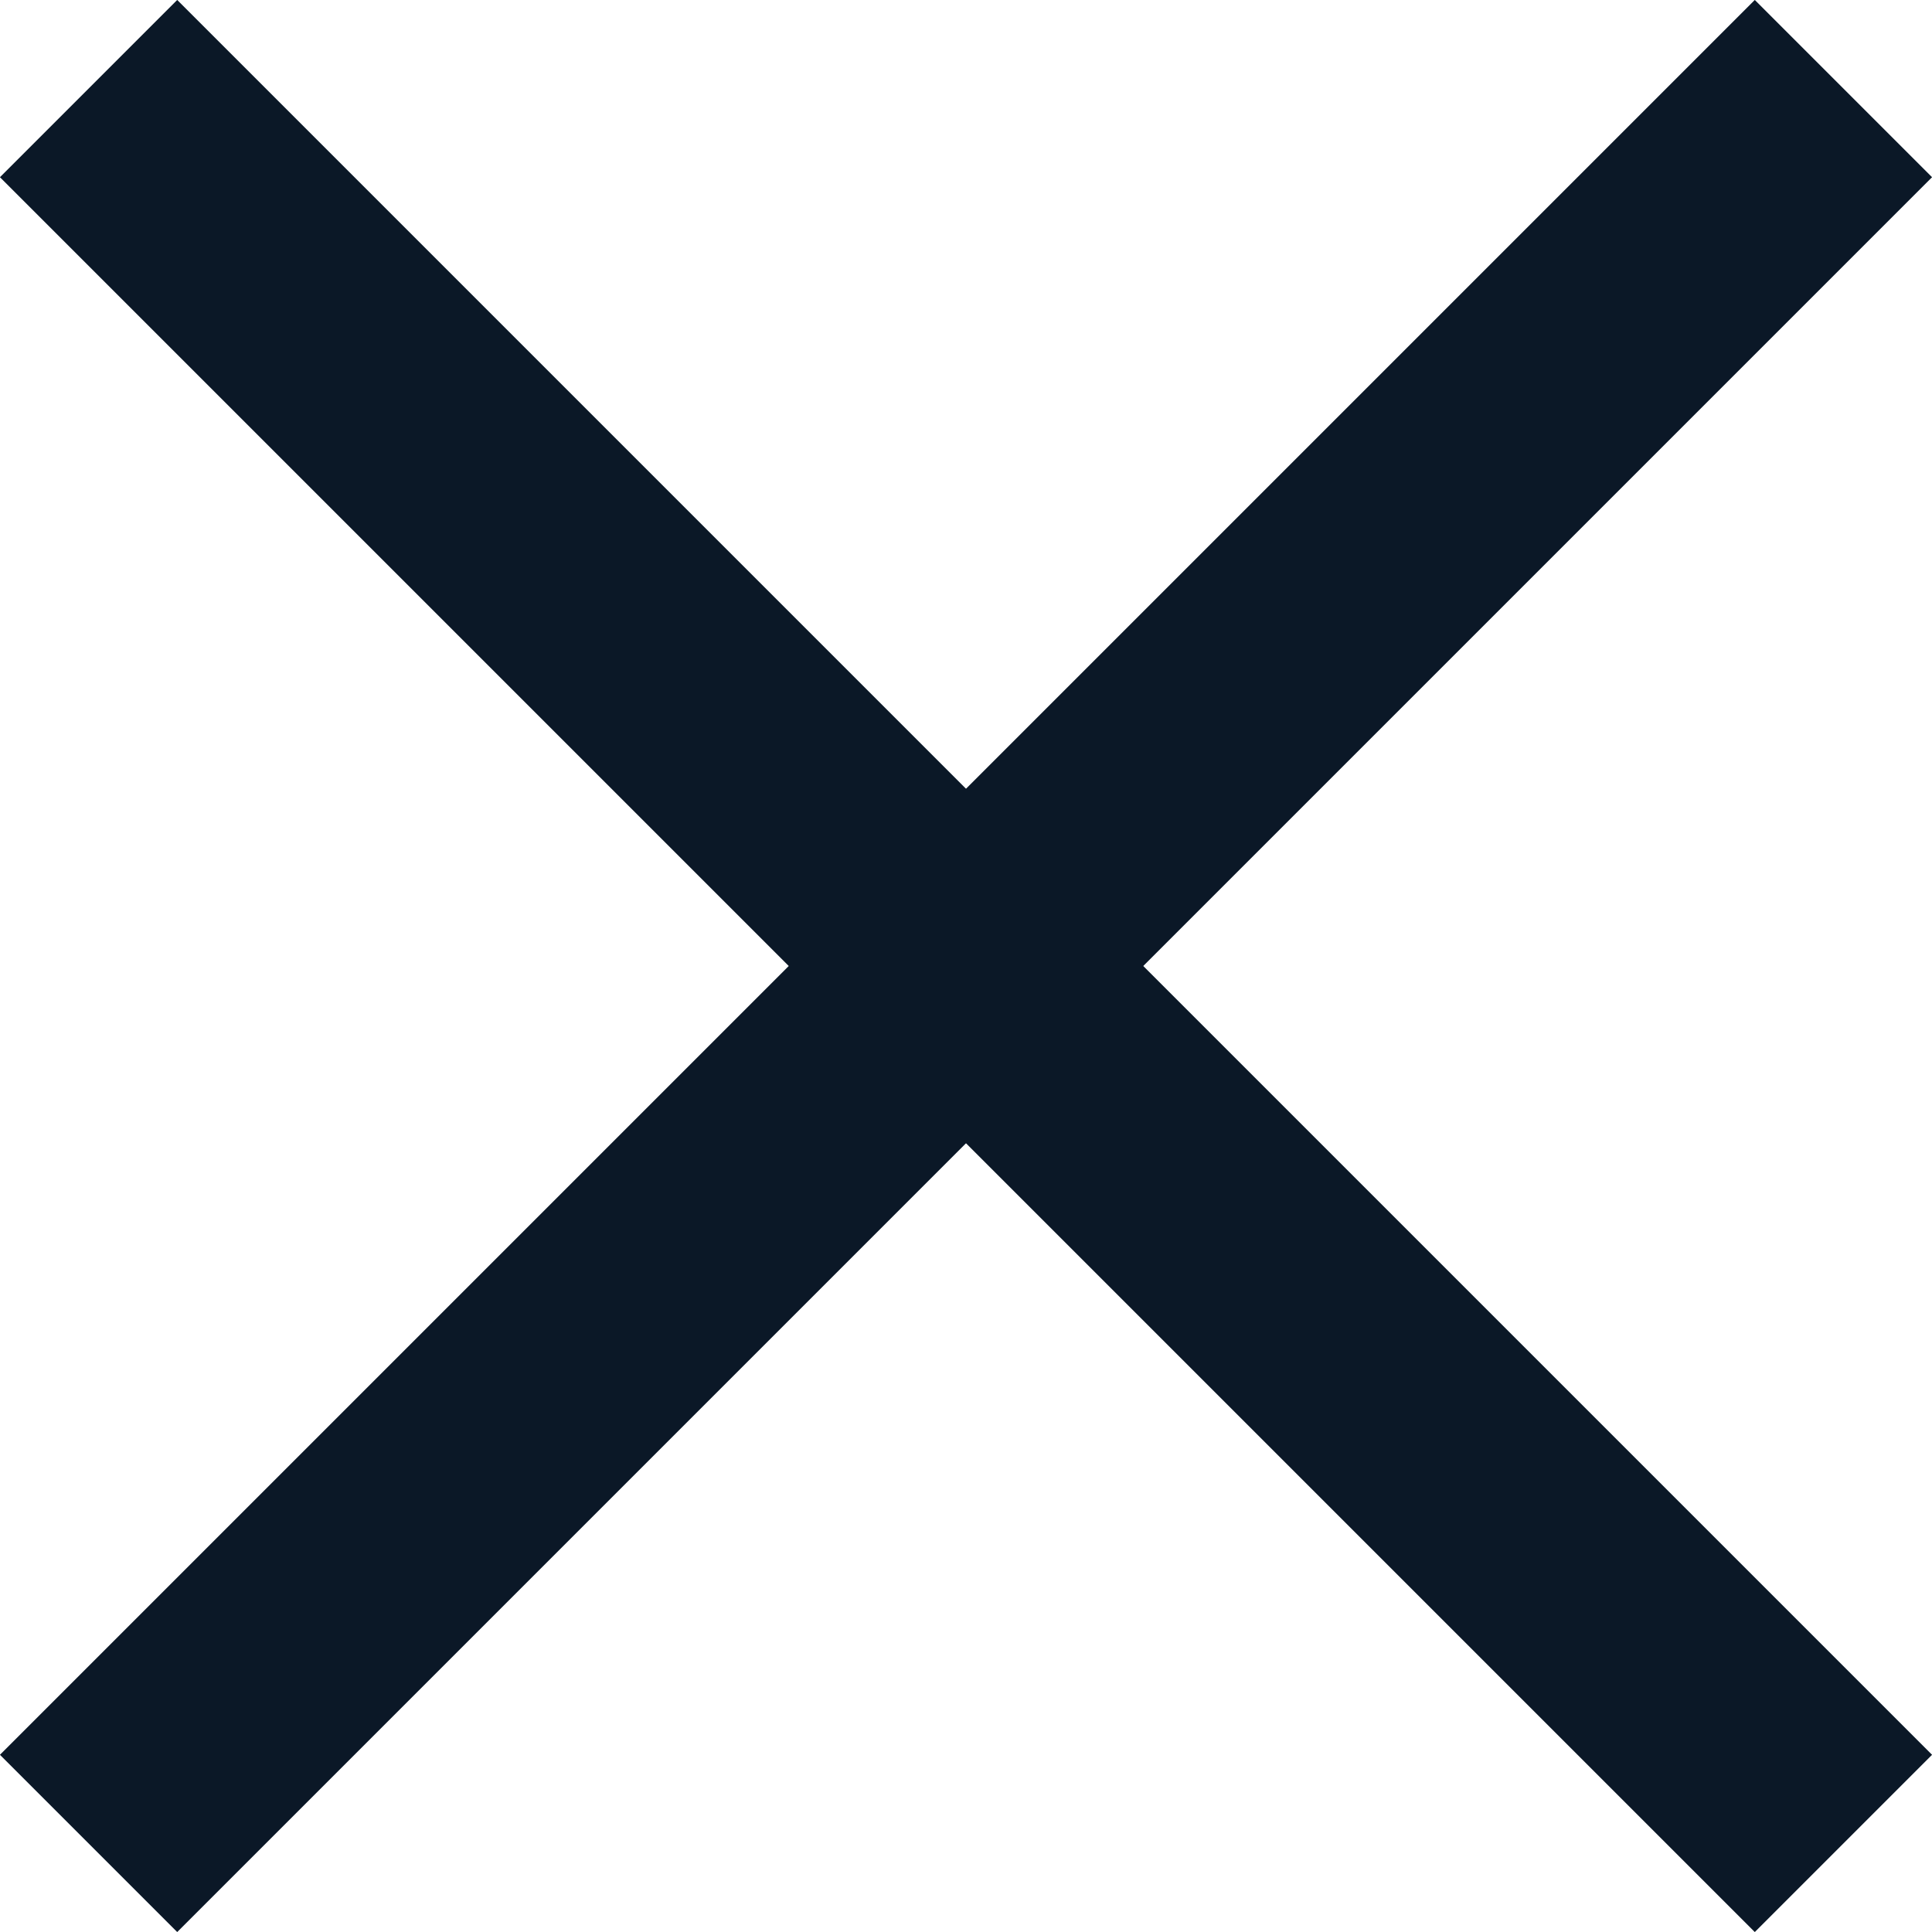
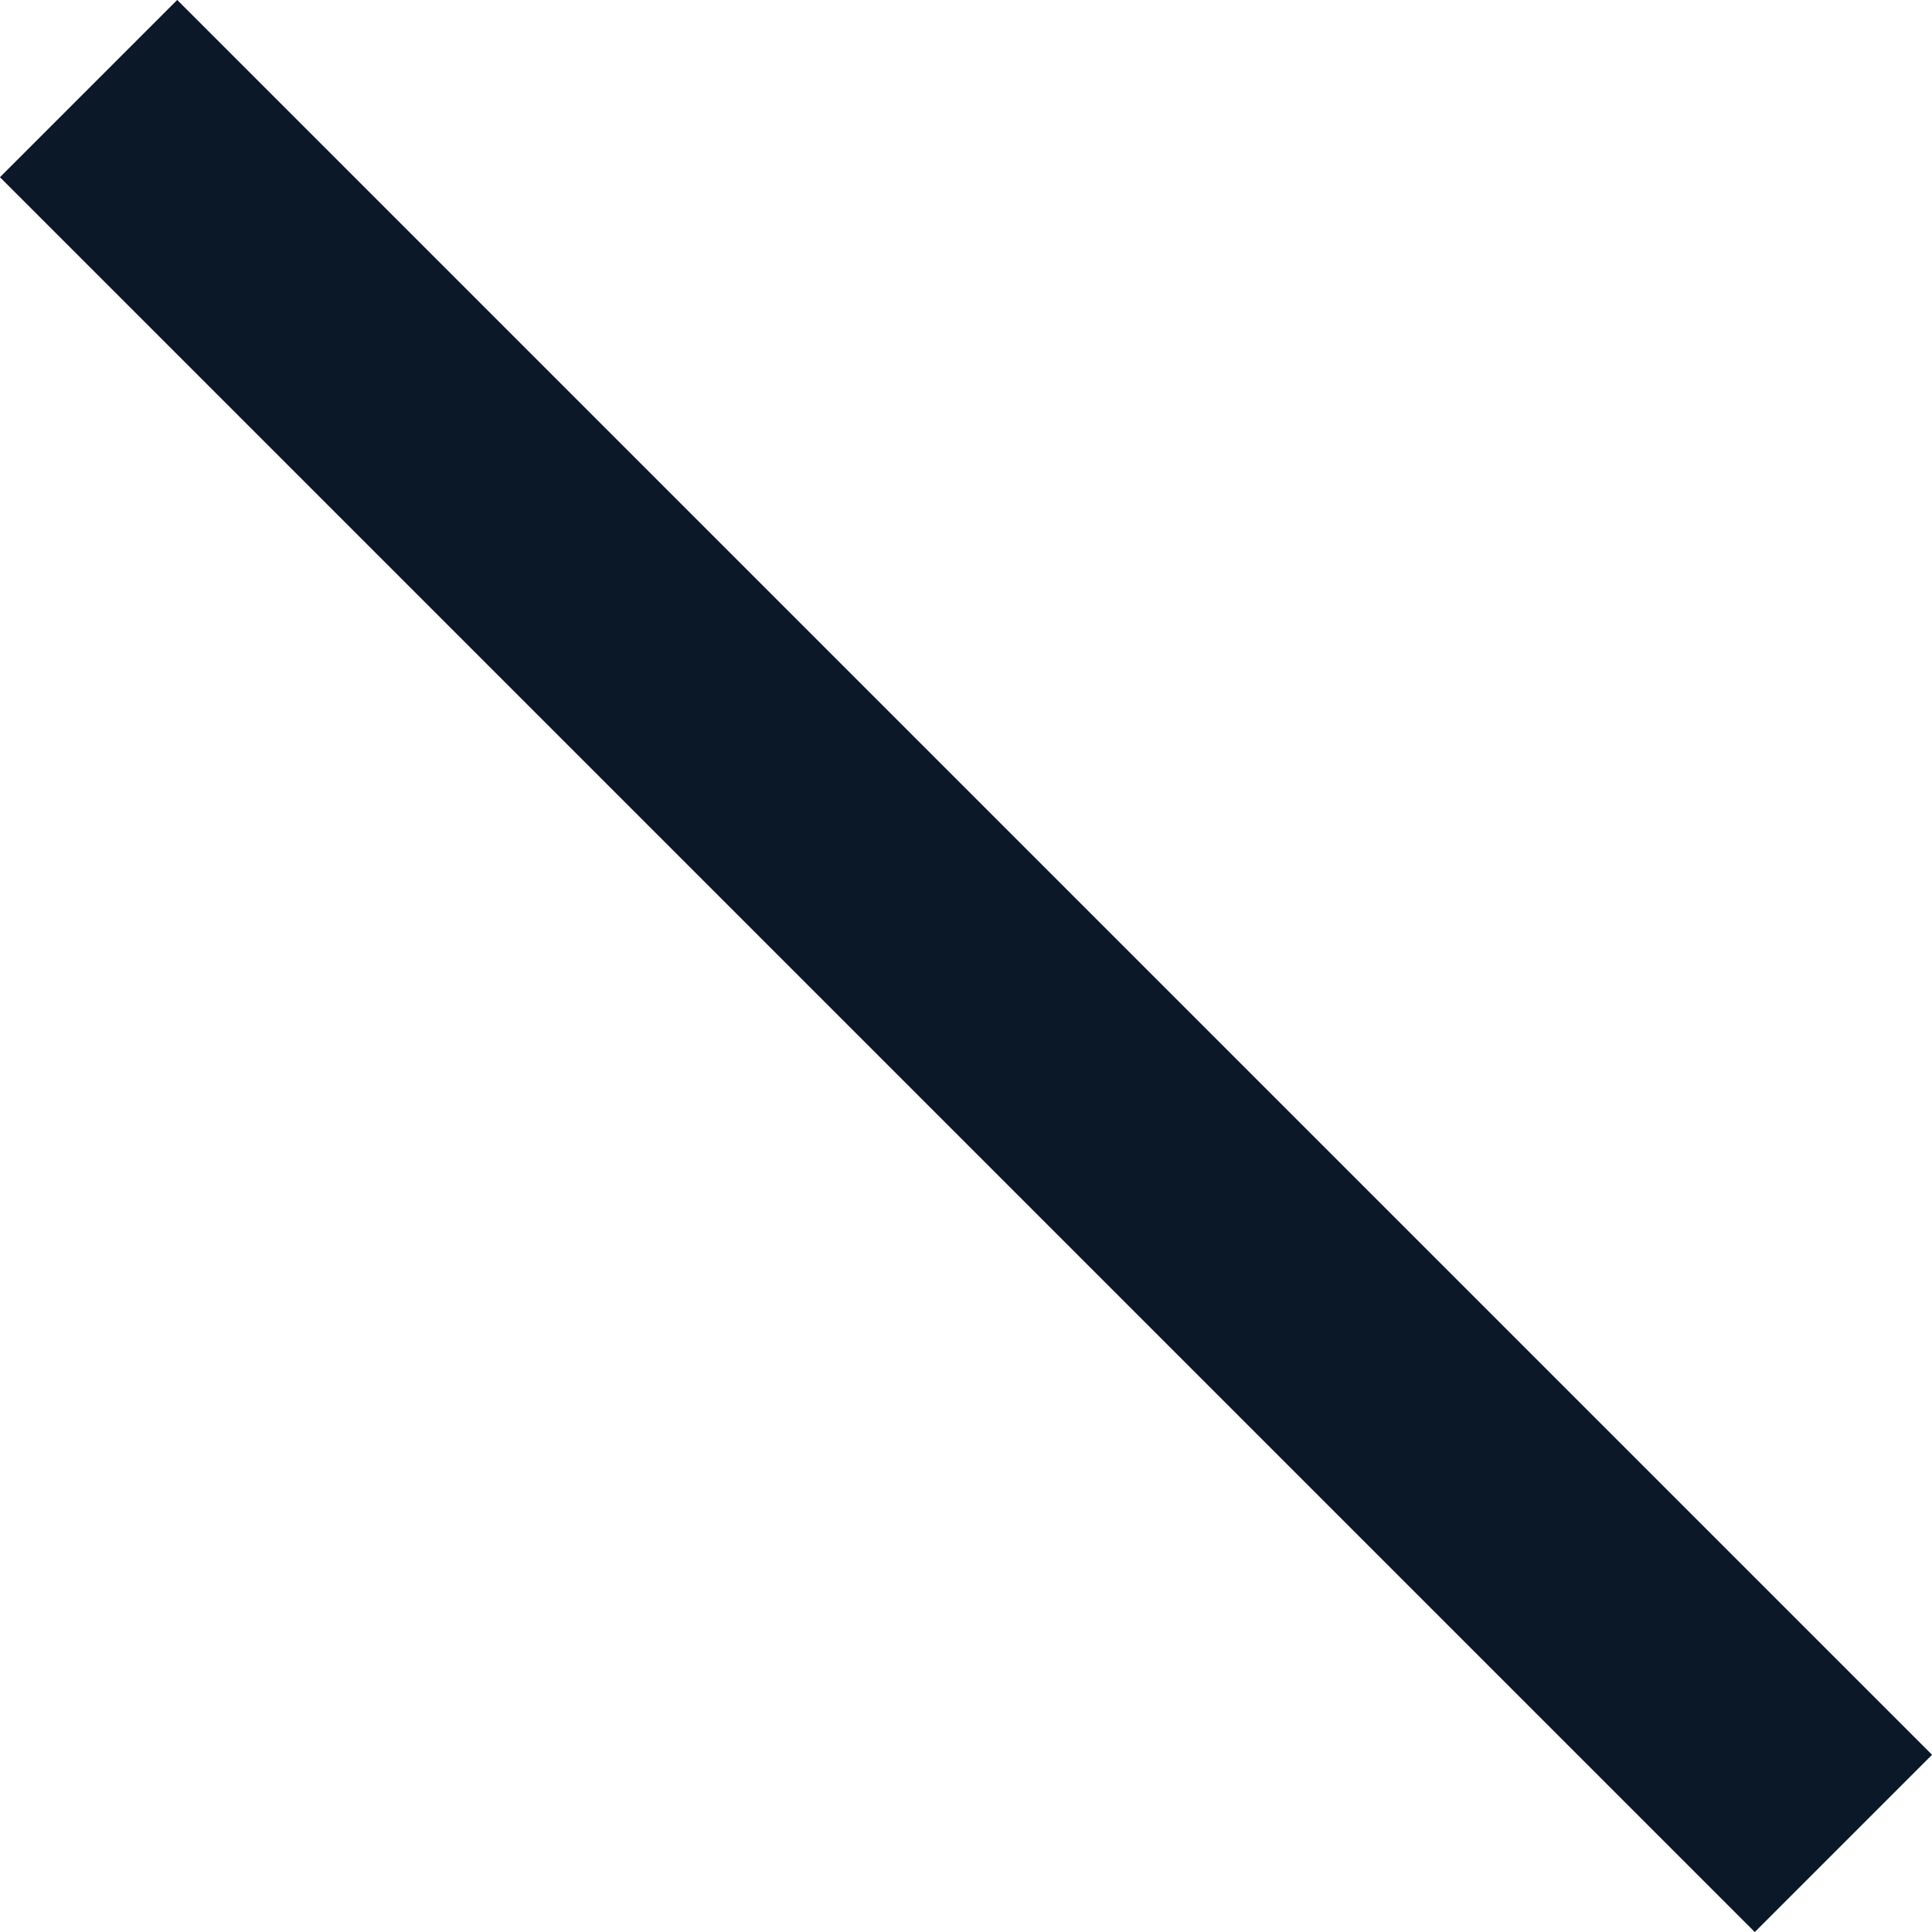
<svg xmlns="http://www.w3.org/2000/svg" id="Layer_2" data-name="Layer 2" viewBox="0 0 23.12 23.12">
  <defs>
    <style>
      .cls-1 {
        fill: none;
        stroke: #0b1827;
        stroke-miterlimit: 10;
        stroke-width: 3px;
      }
    </style>
  </defs>
  <g id="Layer_2-2" data-name="Layer 2">
    <g>
      <line class="cls-1" x1="1.06" y1="1.06" x2="22.06" y2="22.06" />
-       <line class="cls-1" x1="22.06" y1="1.06" x2="1.06" y2="22.06" />
    </g>
  </g>
</svg>